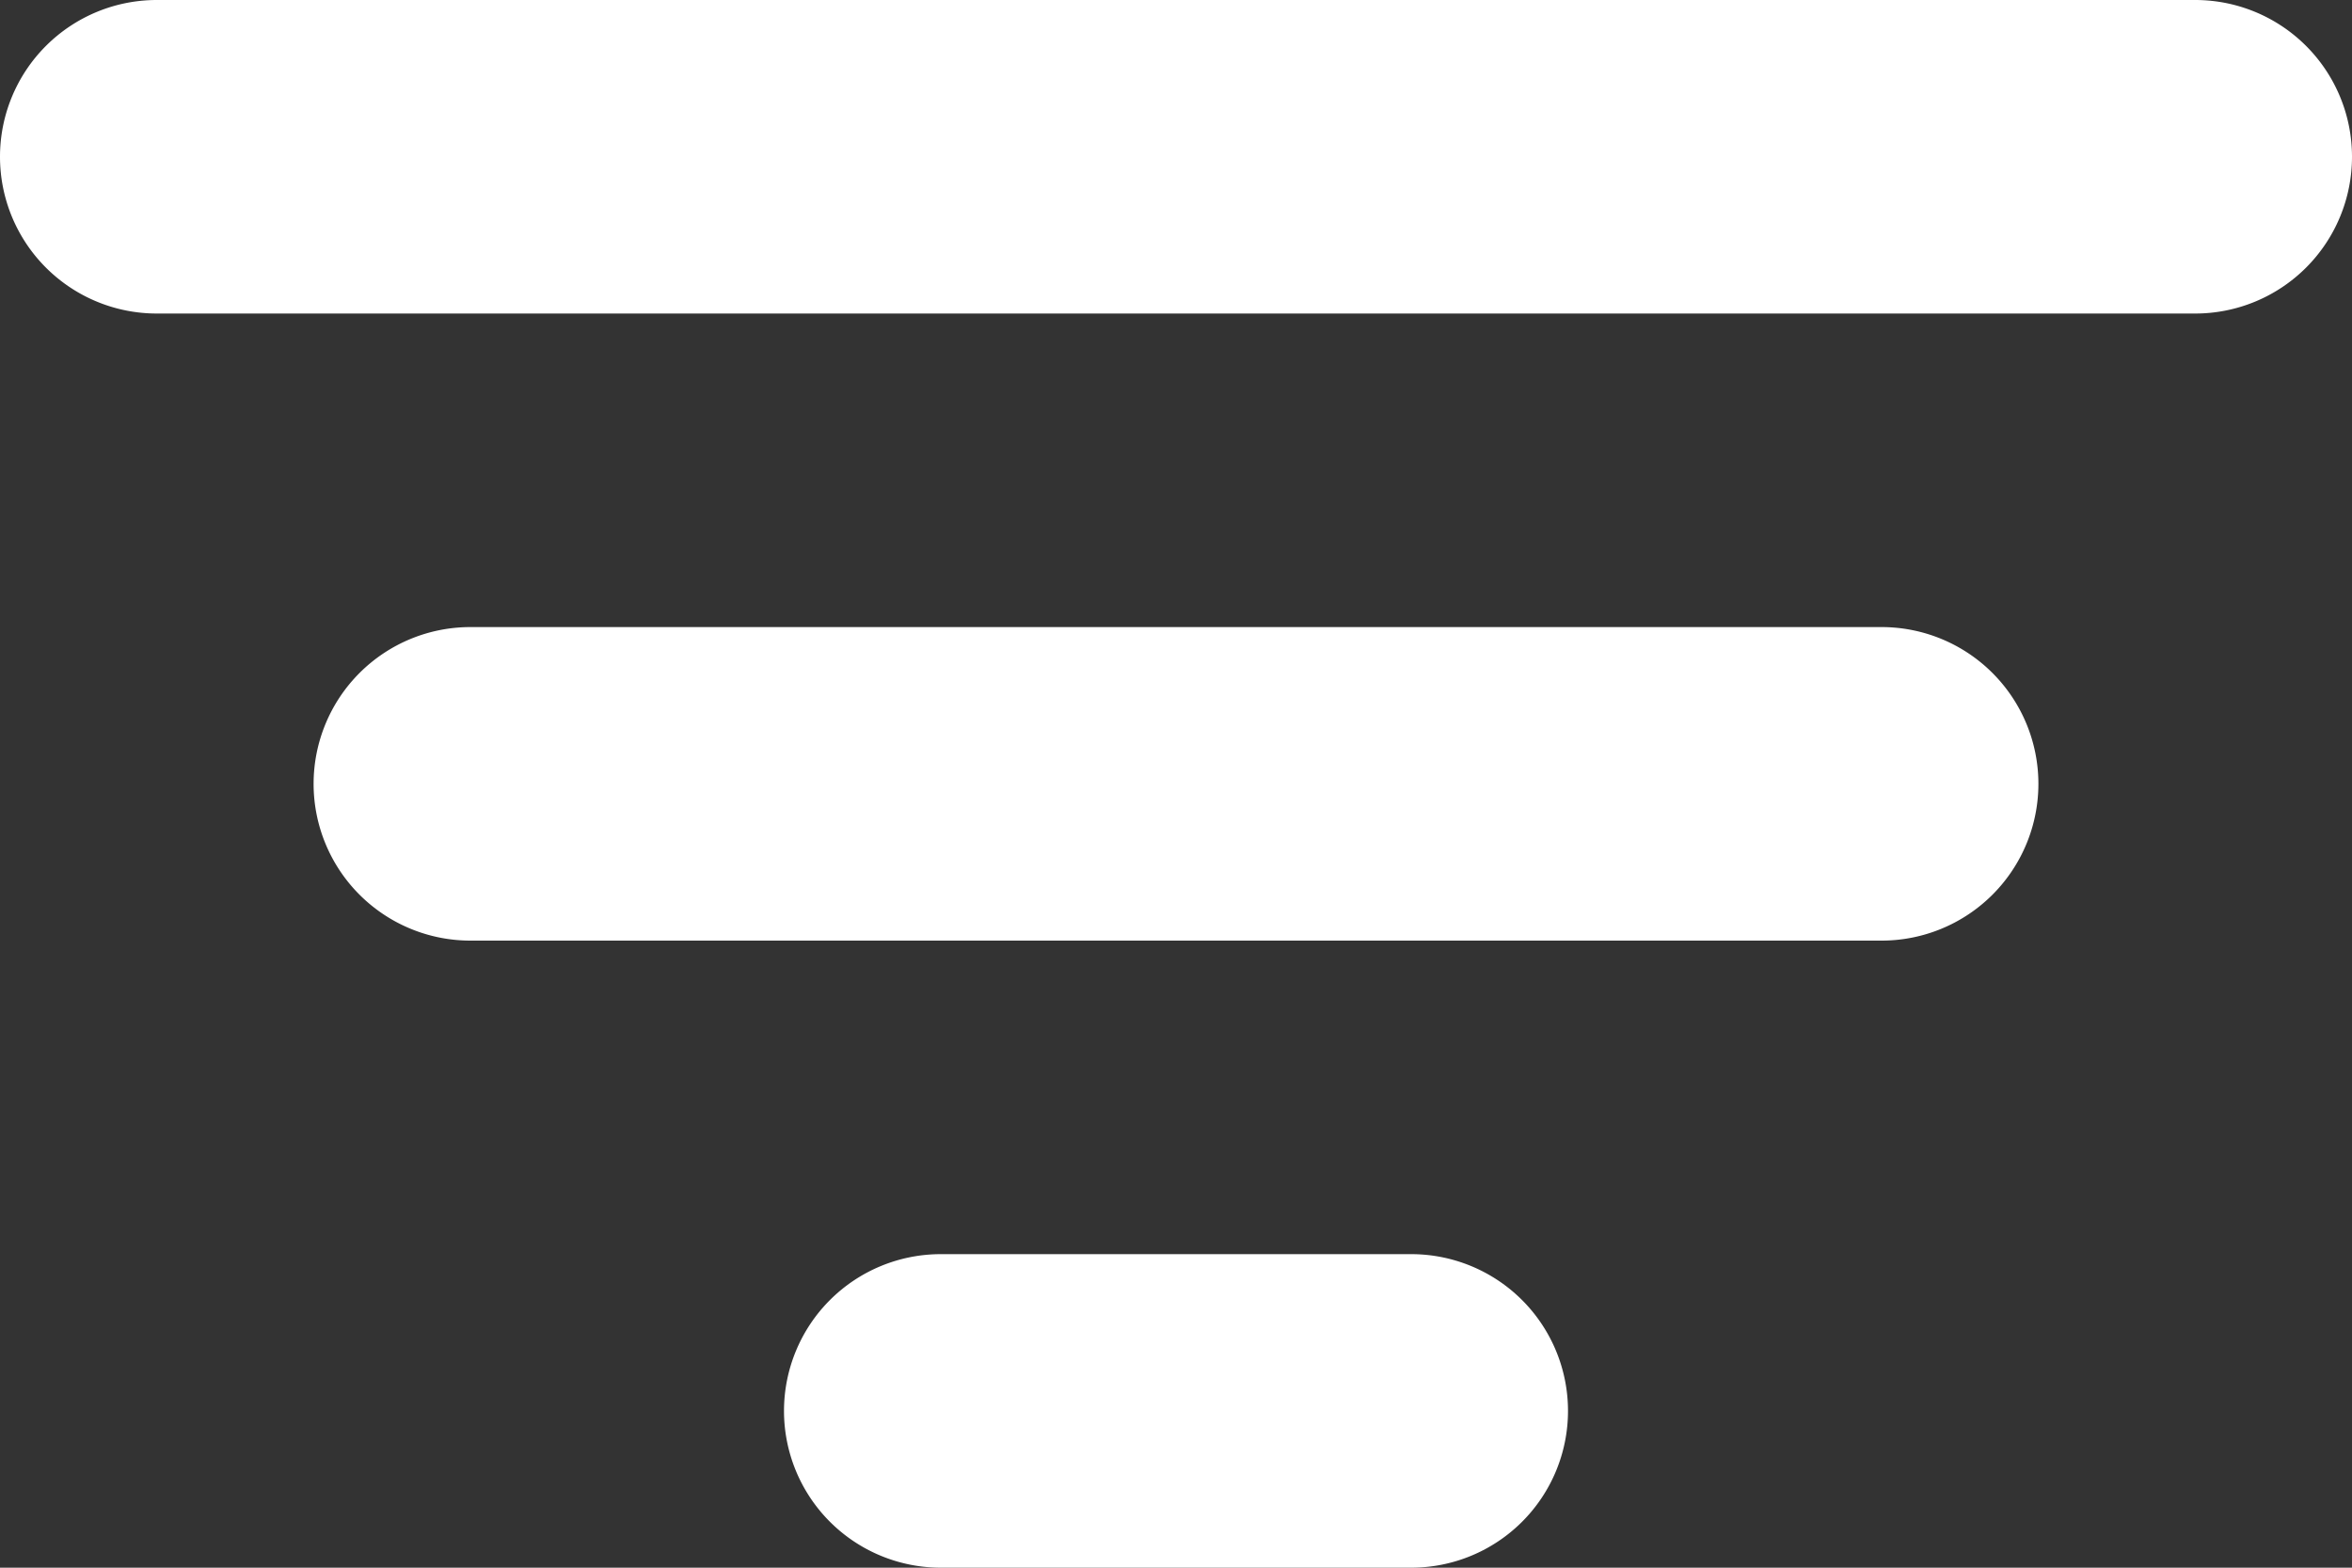
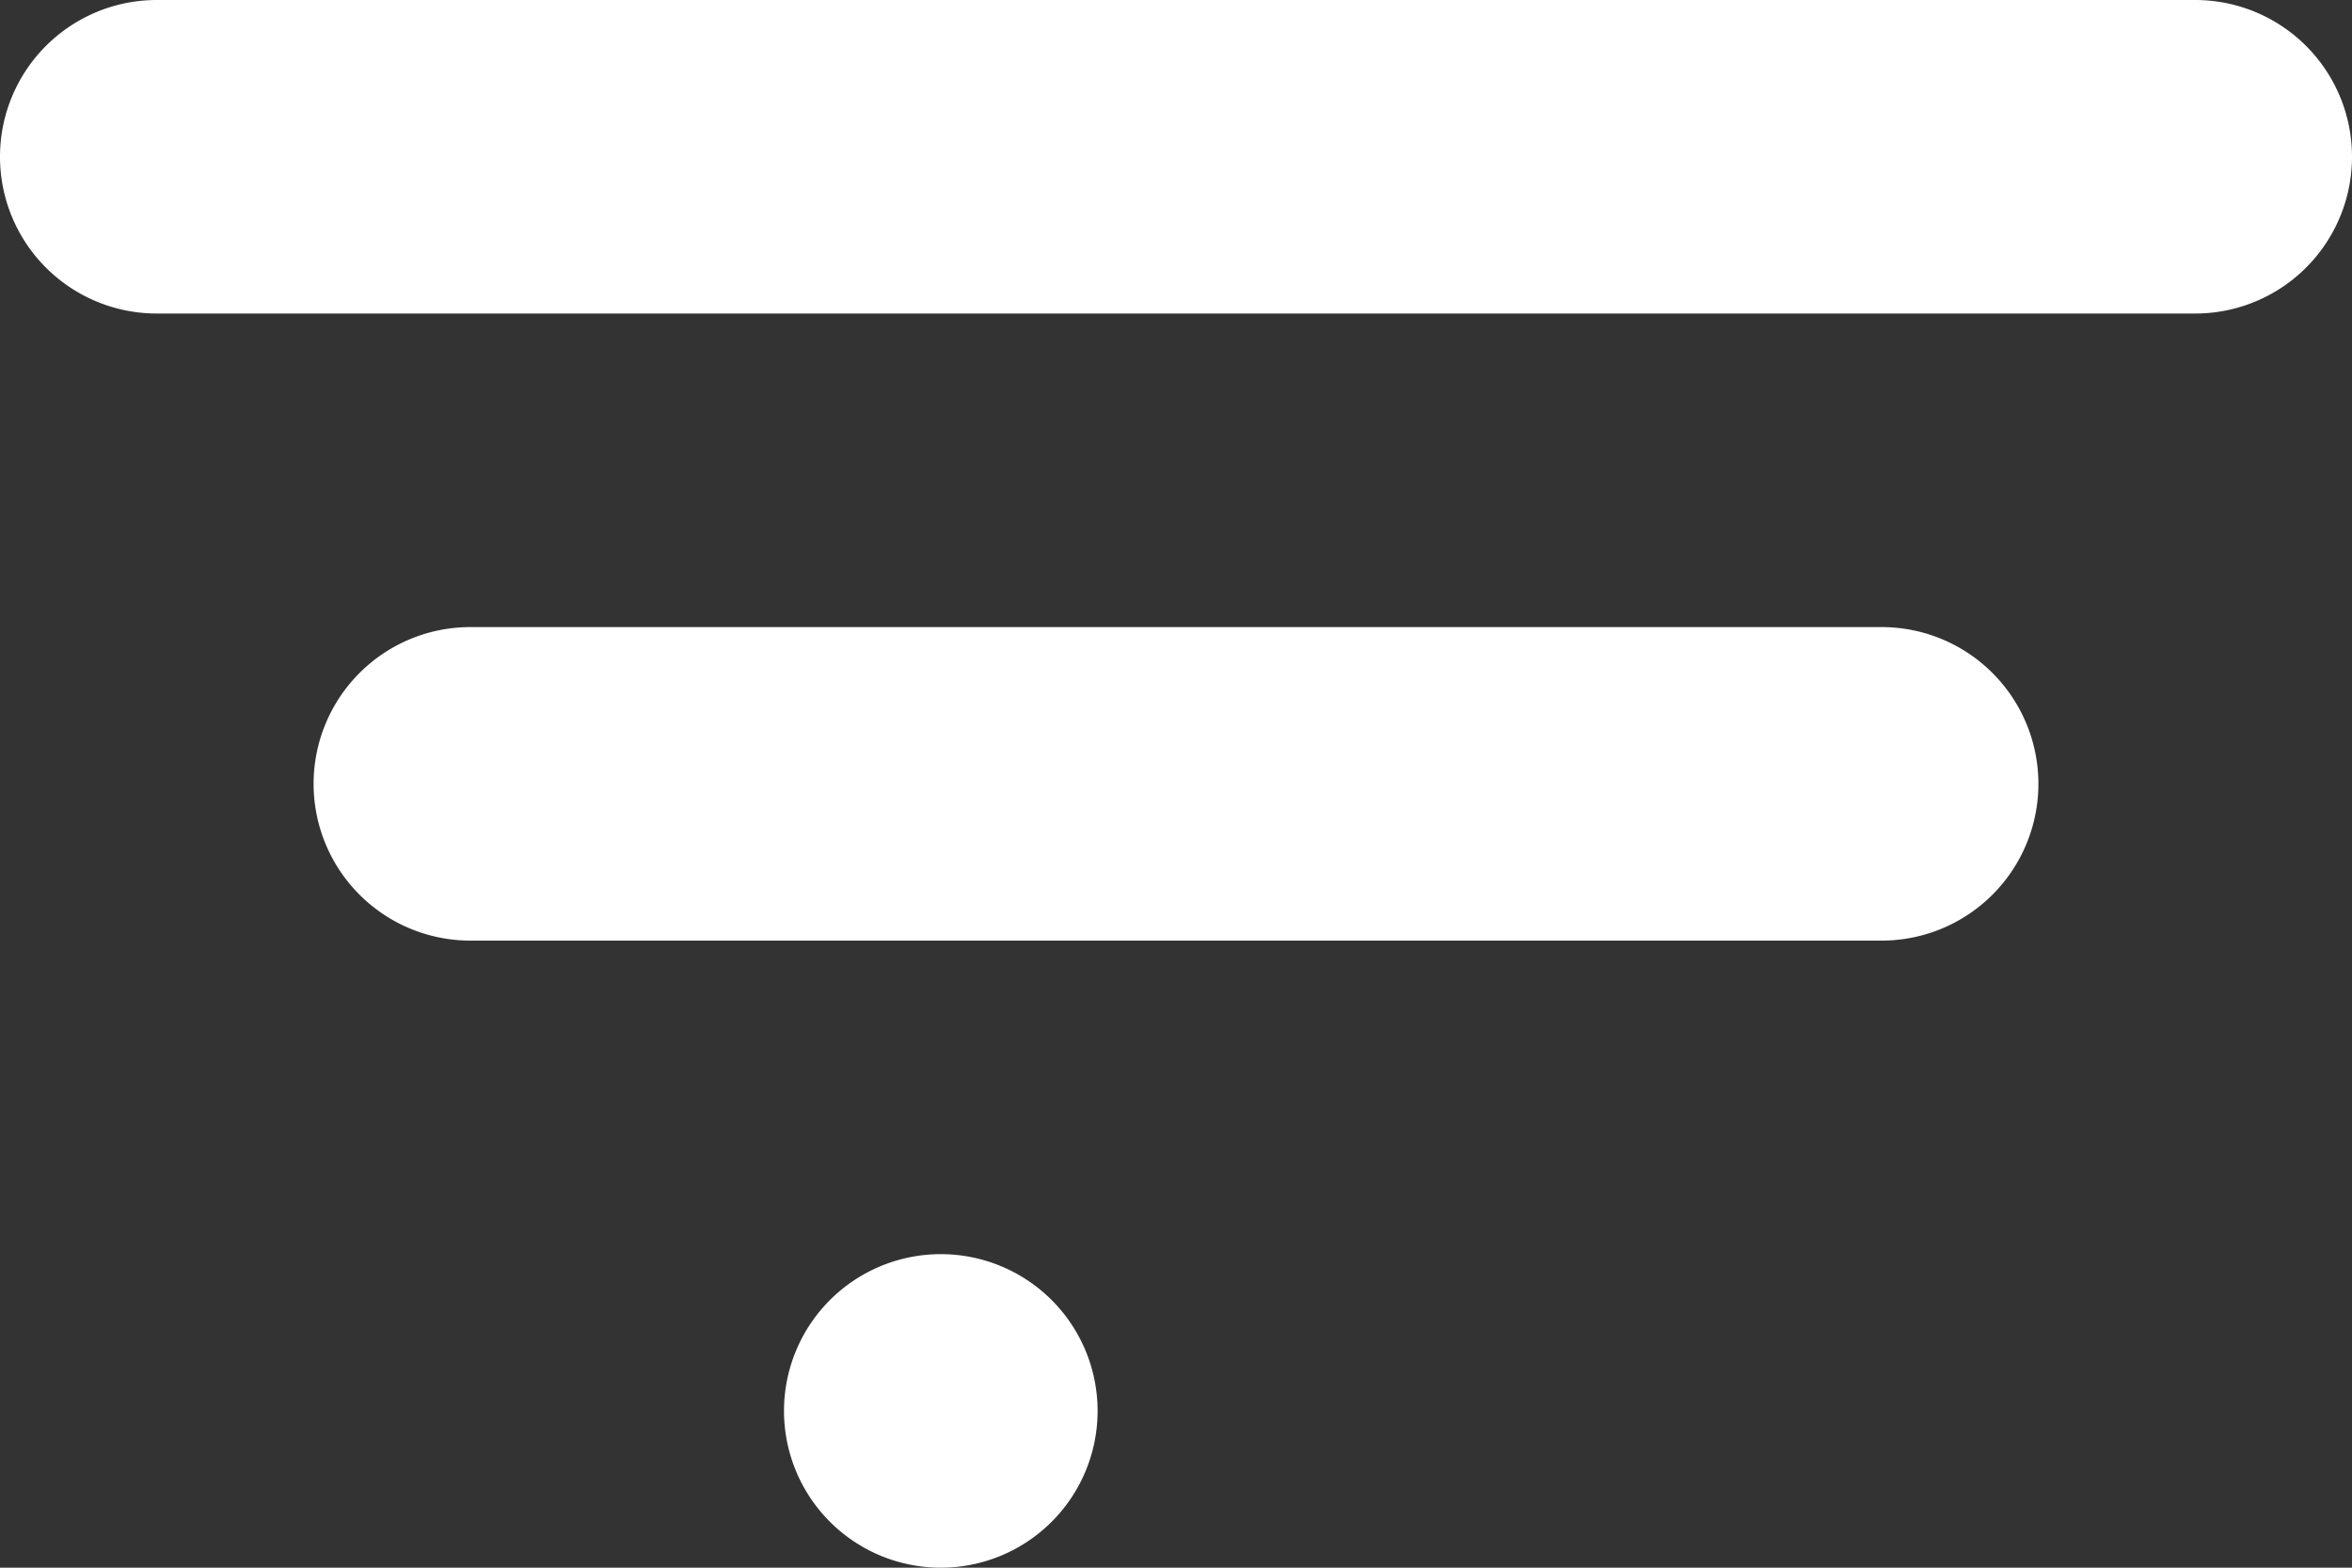
<svg xmlns="http://www.w3.org/2000/svg" width="15" height="10">
  <rect width="100%" height="100%" fill="#333333" stroke="none" />
-   <path d="M1 0h13a1 1 0 010 2H1a1 1 0 110-2zm2 4h9a1 1 0 010 2H3a1 1 0 110-2zm3 4h3a1 1 0 110 2H6a1 1 0 110-2z" fill="#FFF" fill-rule="evenodd" />
+   <path d="M1 0h13a1 1 0 010 2H1a1 1 0 110-2zm2 4h9a1 1 0 010 2H3a1 1 0 110-2zm3 4a1 1 0 110 2H6a1 1 0 110-2z" fill="#FFF" fill-rule="evenodd" />
</svg>